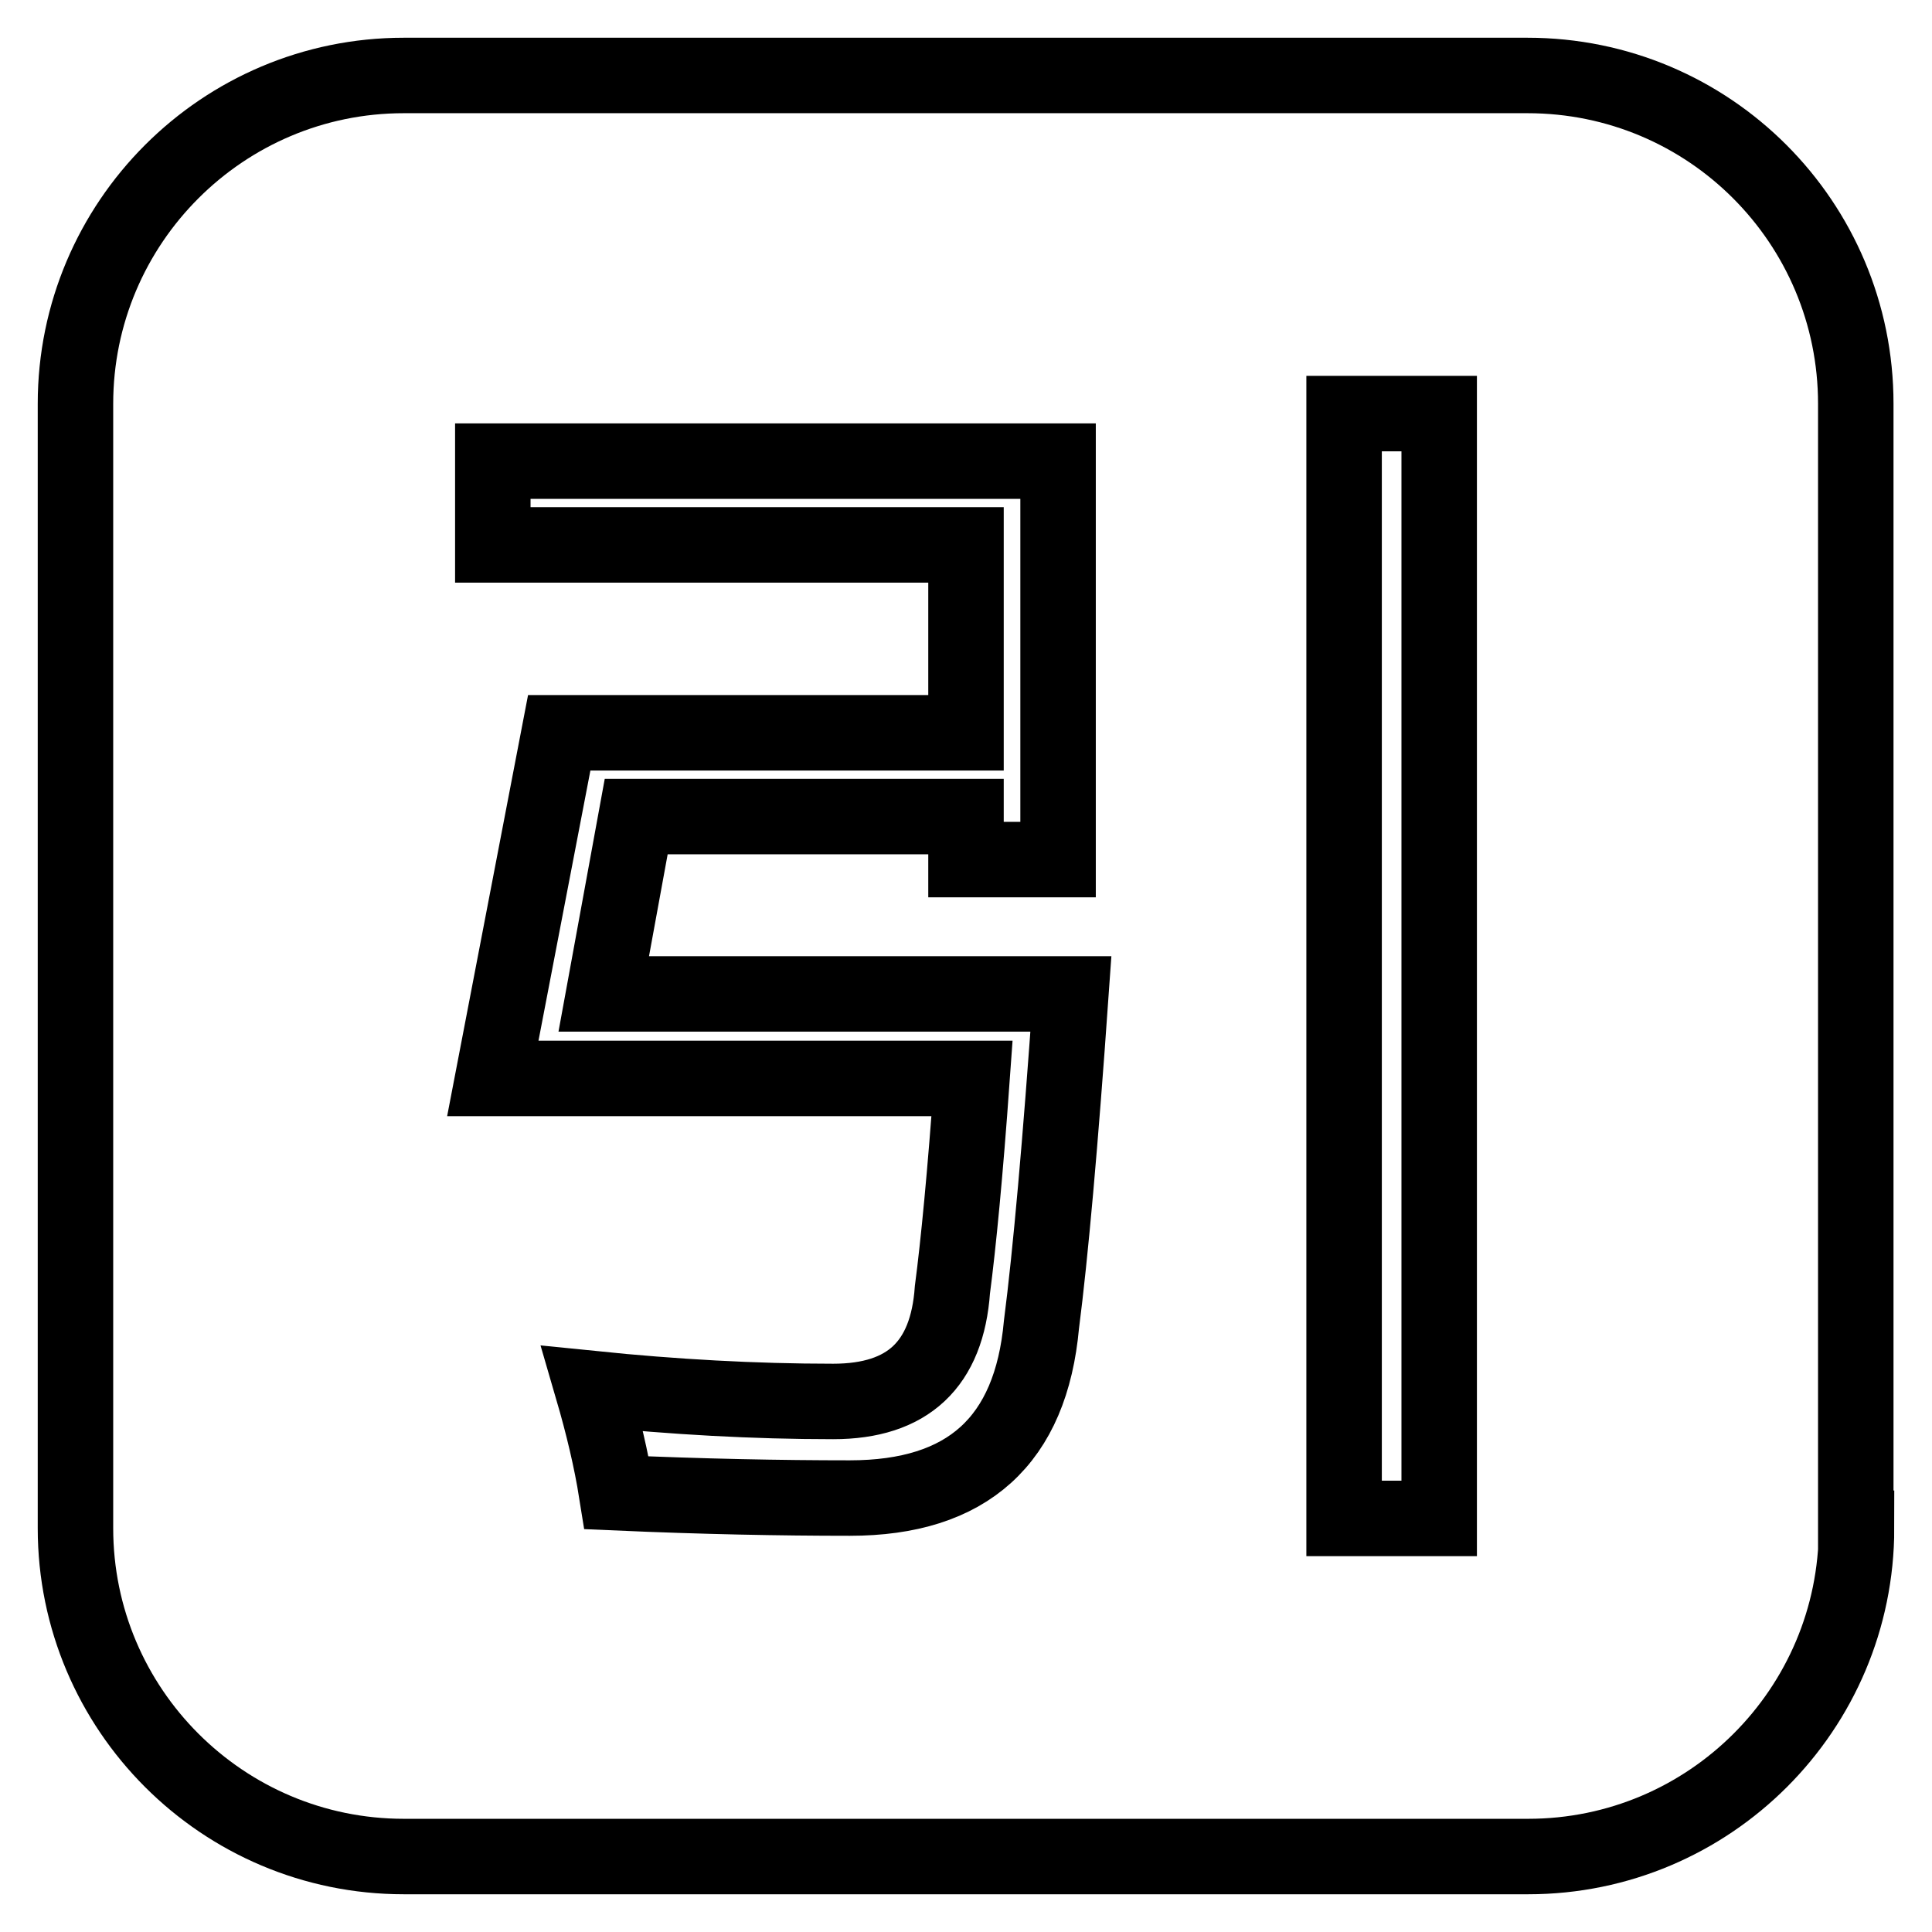
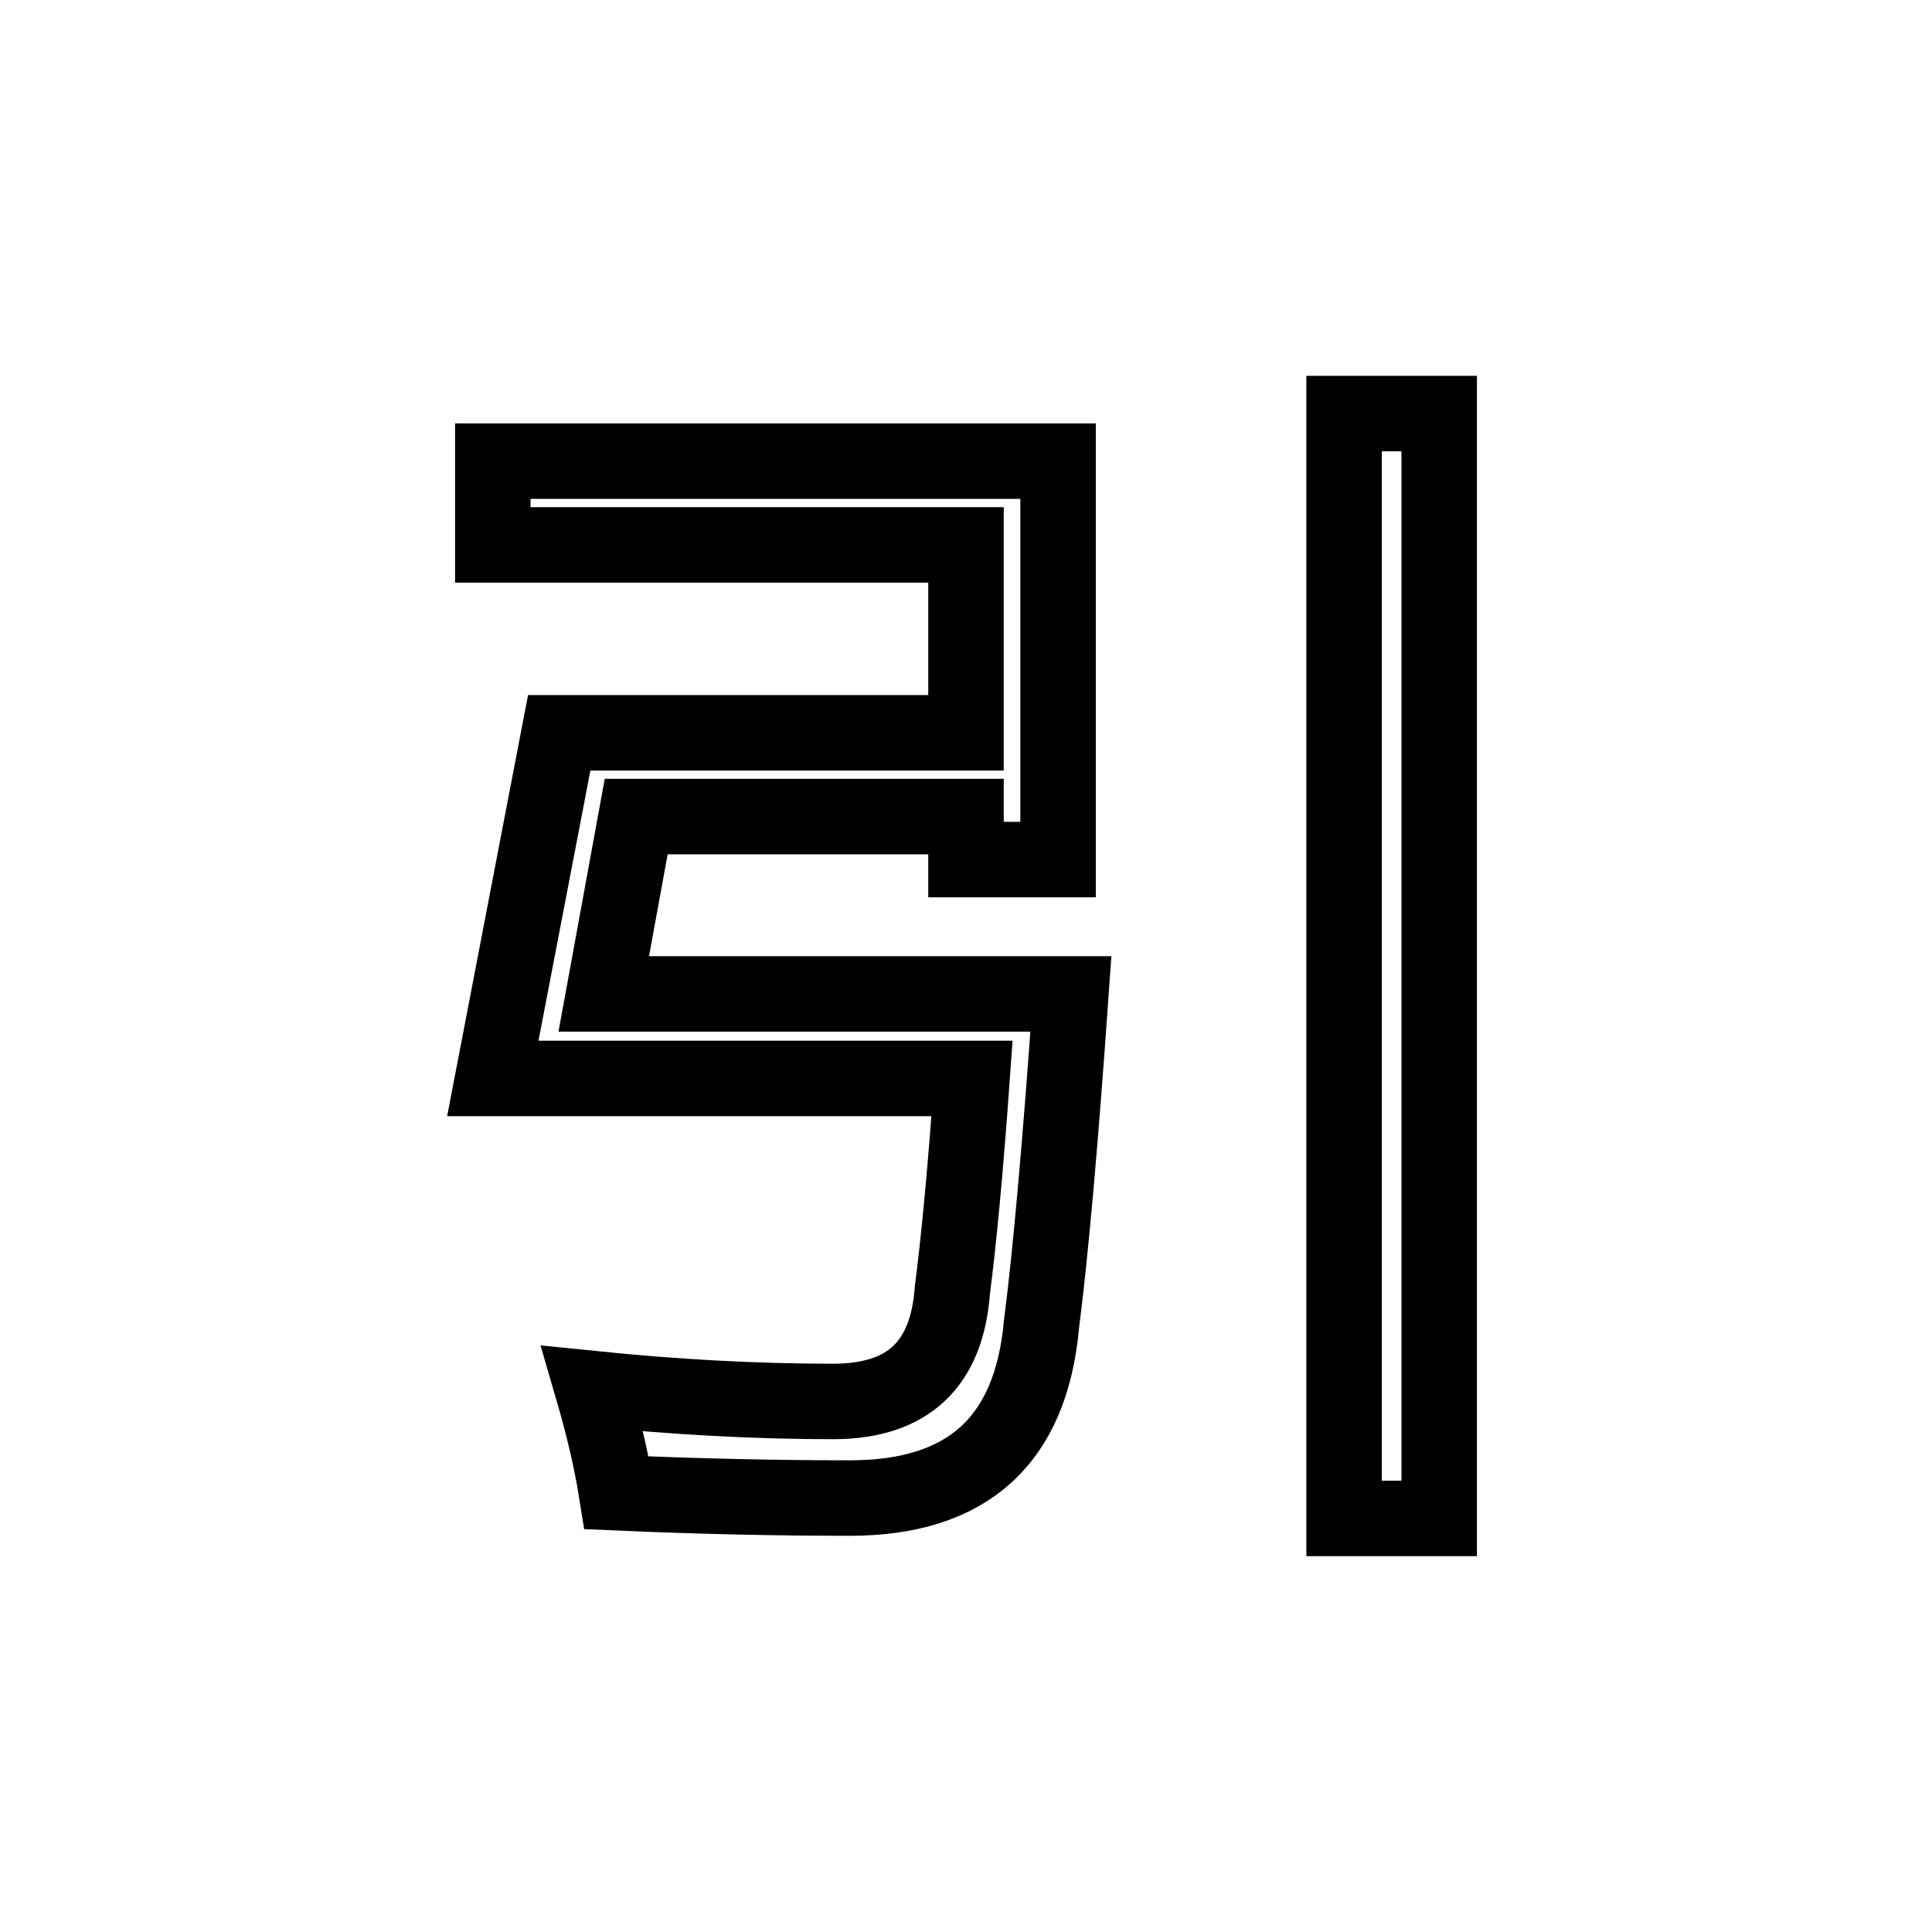
<svg xmlns="http://www.w3.org/2000/svg" version="1.1" x="0px" y="0px" viewBox="0 0 256 256" enable-background="new 0 0 256 256" xml:space="preserve">
  <g>
    <g>
      <path stroke-width="10" fill-opacity="0" stroke="#000000" d="M80,131.7h61.9c-1.4,19.9-2.7,34.5-3.9,43.8c-1.4,15.4-9.8,23-25.4,23c-9.2,0-19.5-0.2-30.9-0.7c-0.7-4.4-1.8-9-3.2-13.8c10.8,1.1,21.4,1.7,31.9,1.7c9.9,0,15.1-4.9,15.8-14.8c0.8-6.1,1.7-15.4,2.6-28H65.3l8.8-45.8H128V72.2H65.3V61.1h74.9v52.8H128v-5.7H84.3L80,131.7z M178.1,54.8h12.6v146.4h-12.6V54.8z" />
-       <path stroke-width="10" fill-opacity="0" stroke="#000000" d="M246,202.5c0,24-19.5,43.5-43.5,43.5h-149c-24,0-43.5-19.5-43.5-43.5v-149C10,29.5,29.5,10,53.5,10h148.9c24.1,0,43.5,19.5,43.5,43.5V202.5z" />
    </g>
  </g>
</svg>